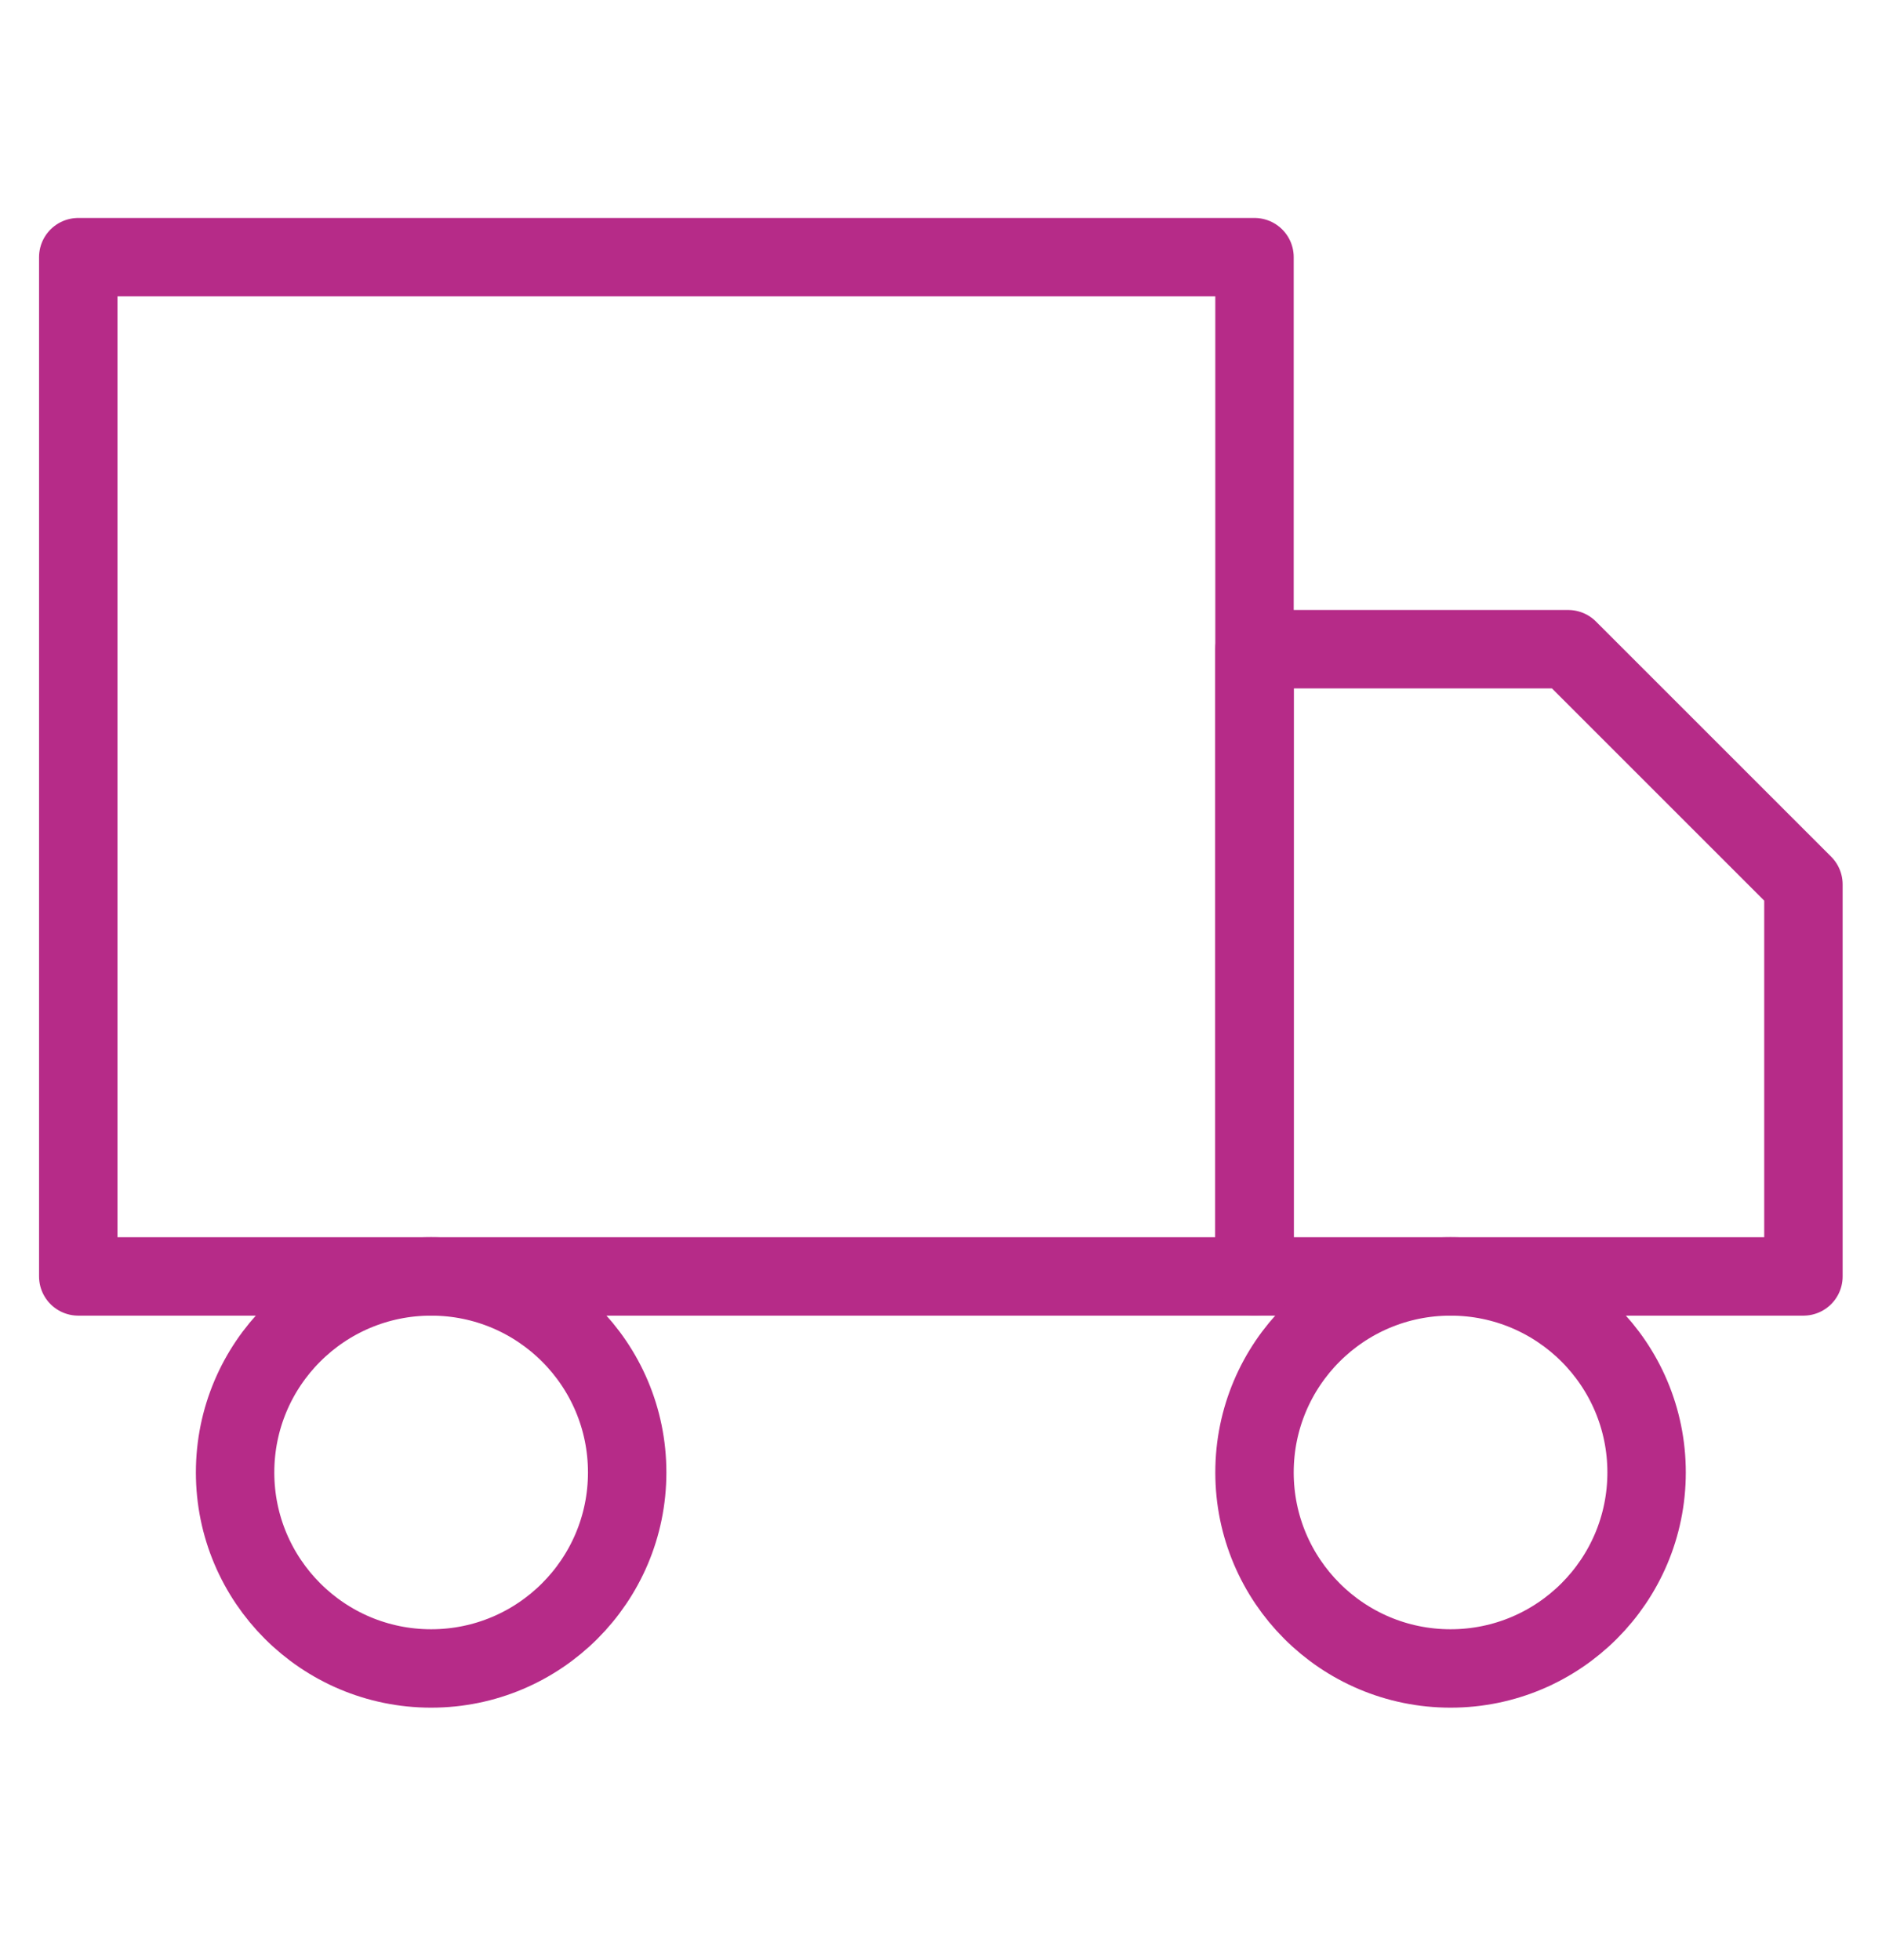
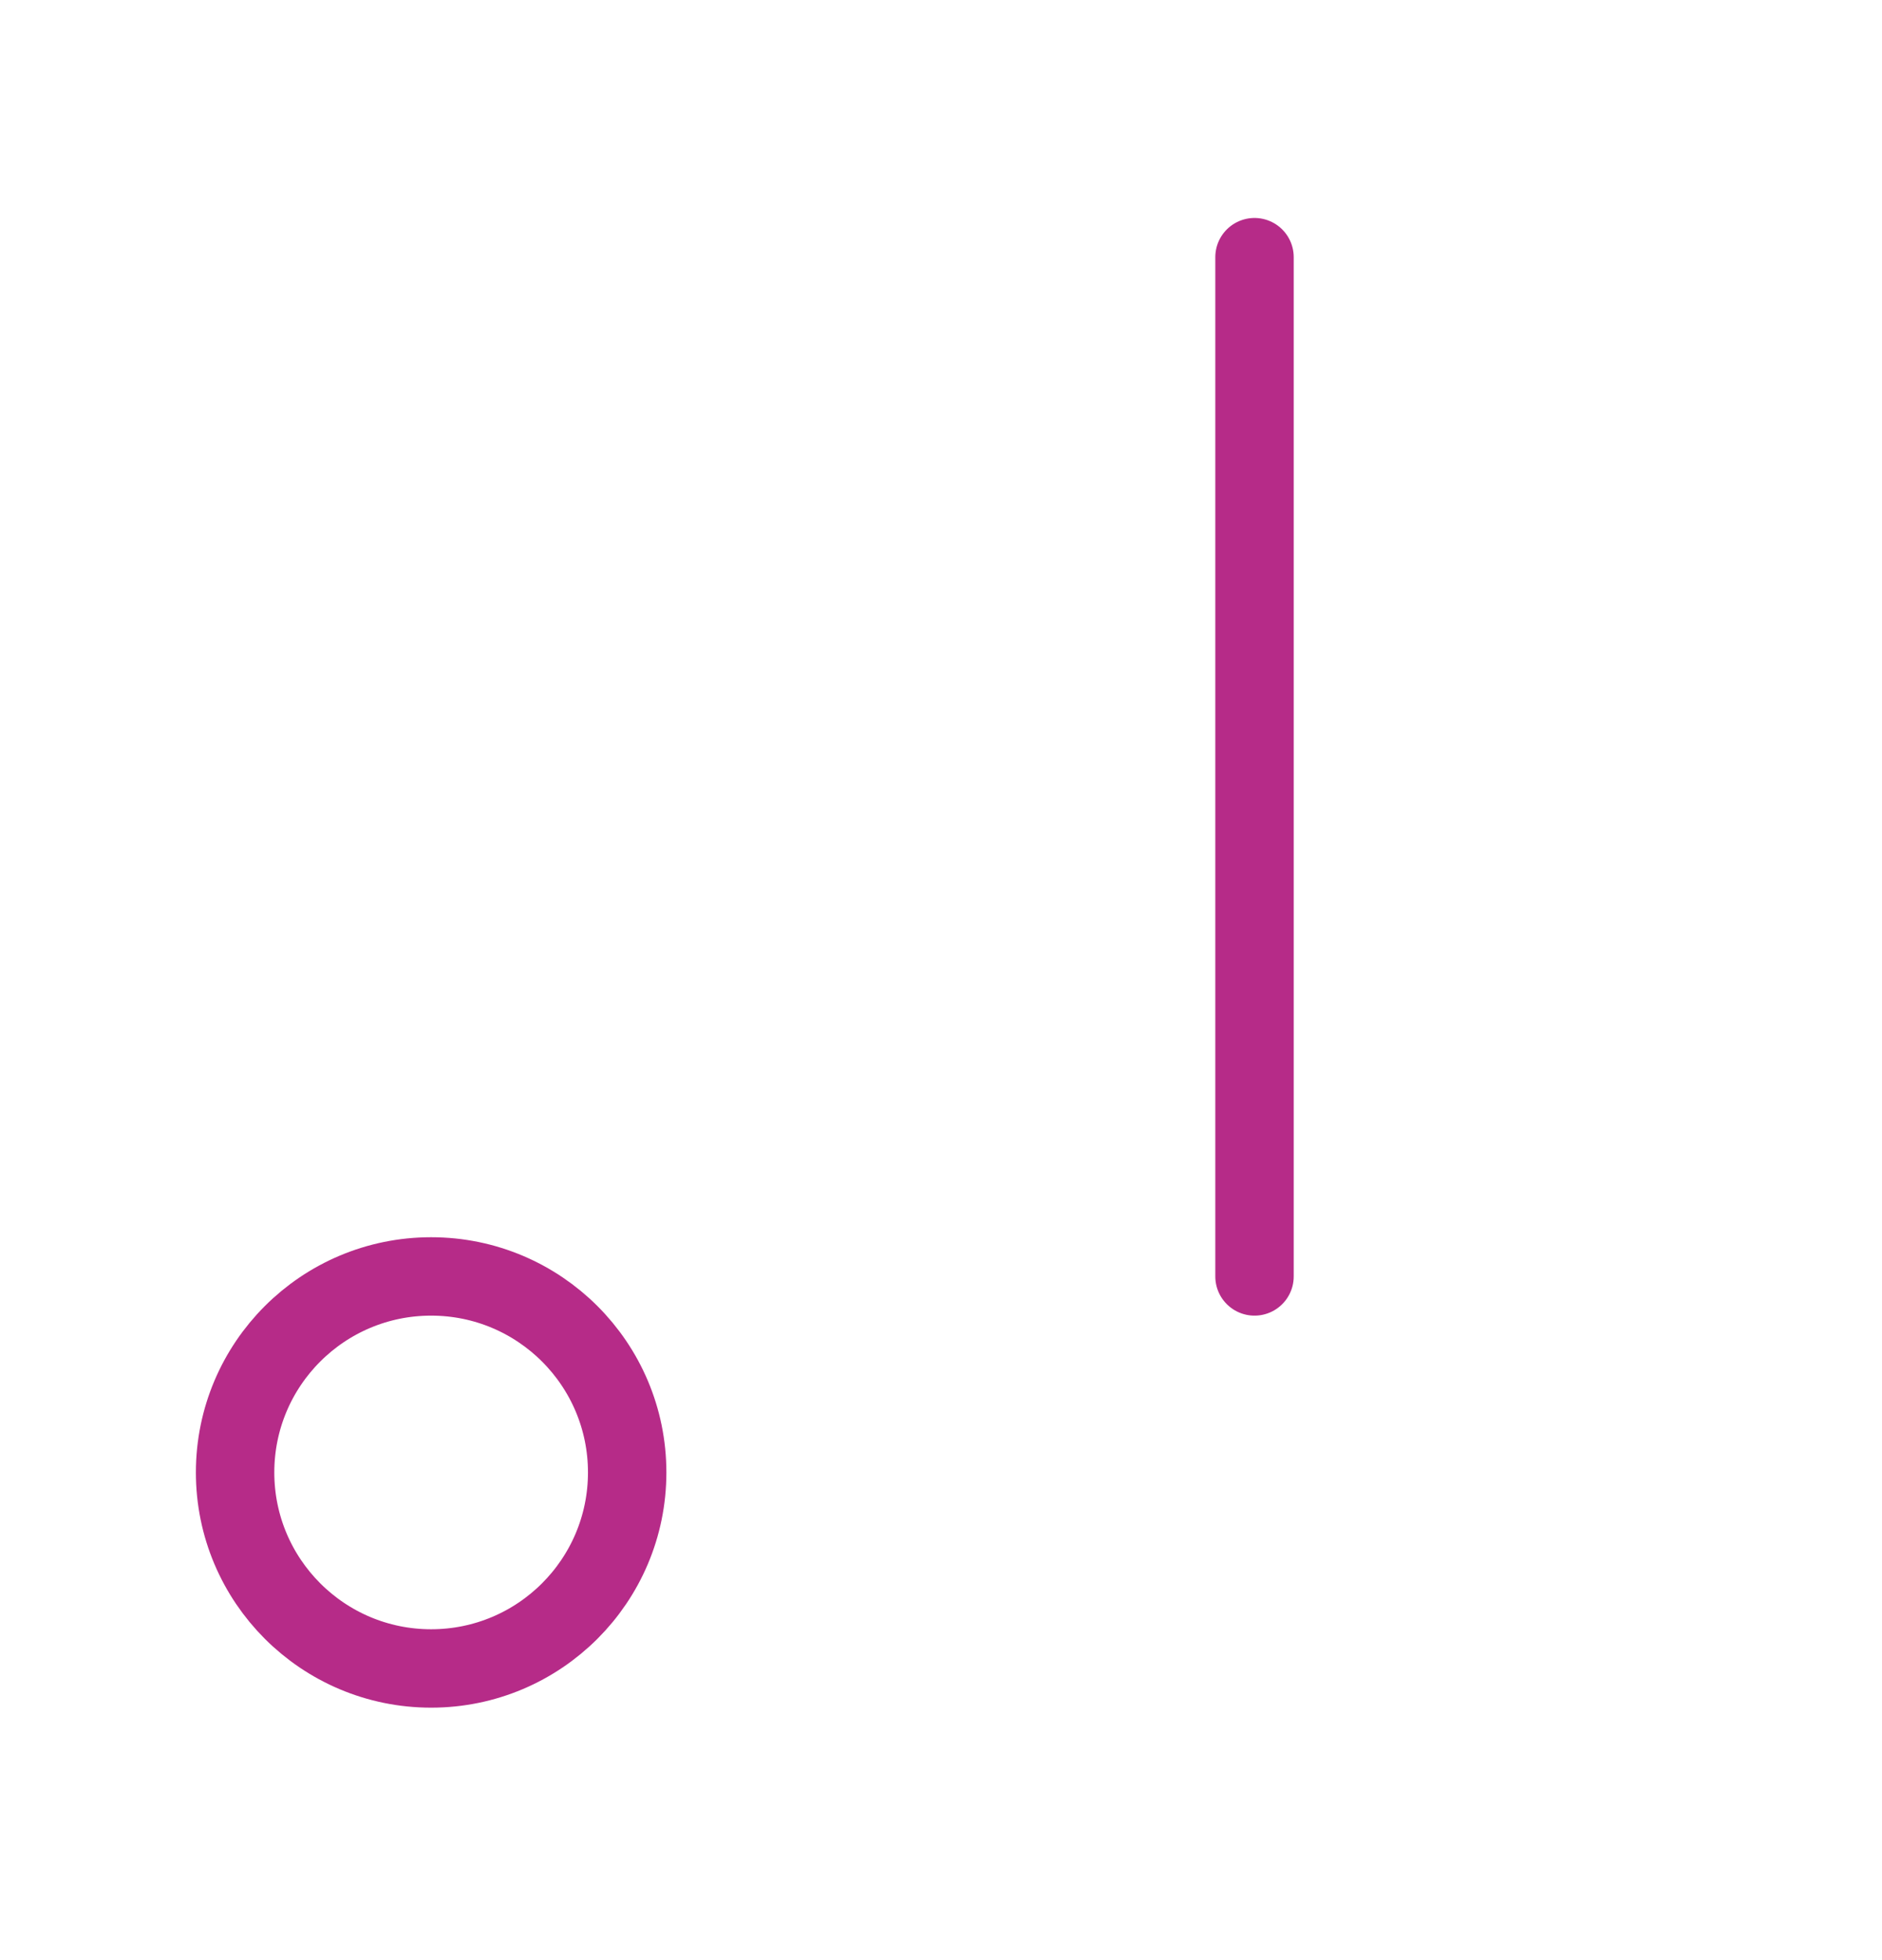
<svg xmlns="http://www.w3.org/2000/svg" viewBox="0 0 24 25" fill="none">
  <g clip-path="url(#clip0_289_6624)">
-     <path d="M15.998 3.28H0.998V16.28H15.998V3.28Z" stroke="#B62B88" stroke-linecap="round" stroke-linejoin="round" />
-     <path d="M15.998 8.28H19.998L22.998 11.28V16.28H15.998V8.28Z" stroke="#B62B88" stroke-linecap="round" stroke-linejoin="round" />
+     <path d="M15.998 3.28V16.28H15.998V3.28Z" stroke="#B62B88" stroke-linecap="round" stroke-linejoin="round" />
    <path d="M5.498 21.28C6.879 21.28 7.998 20.16 7.998 18.78C7.998 17.399 6.879 16.28 5.498 16.28C4.117 16.28 2.998 17.399 2.998 18.78C2.998 20.16 4.117 21.28 5.498 21.28Z" stroke="#B62B88" stroke-linecap="round" stroke-linejoin="round" />
-     <path d="M18.498 21.28C19.879 21.28 20.998 20.16 20.998 18.78C20.998 17.399 19.879 16.28 18.498 16.28C17.117 16.28 15.998 17.399 15.998 18.78C15.998 20.16 17.117 21.28 18.498 21.28Z" stroke="#B62B88" stroke-linecap="round" stroke-linejoin="round" />
  </g>
  <defs>
    <clipPath id="clip0_289_6624">
      <rect width="24" height="24" fill="white" transform="translate(-0.002 0.28)" />
    </clipPath>
  </defs>
</svg>